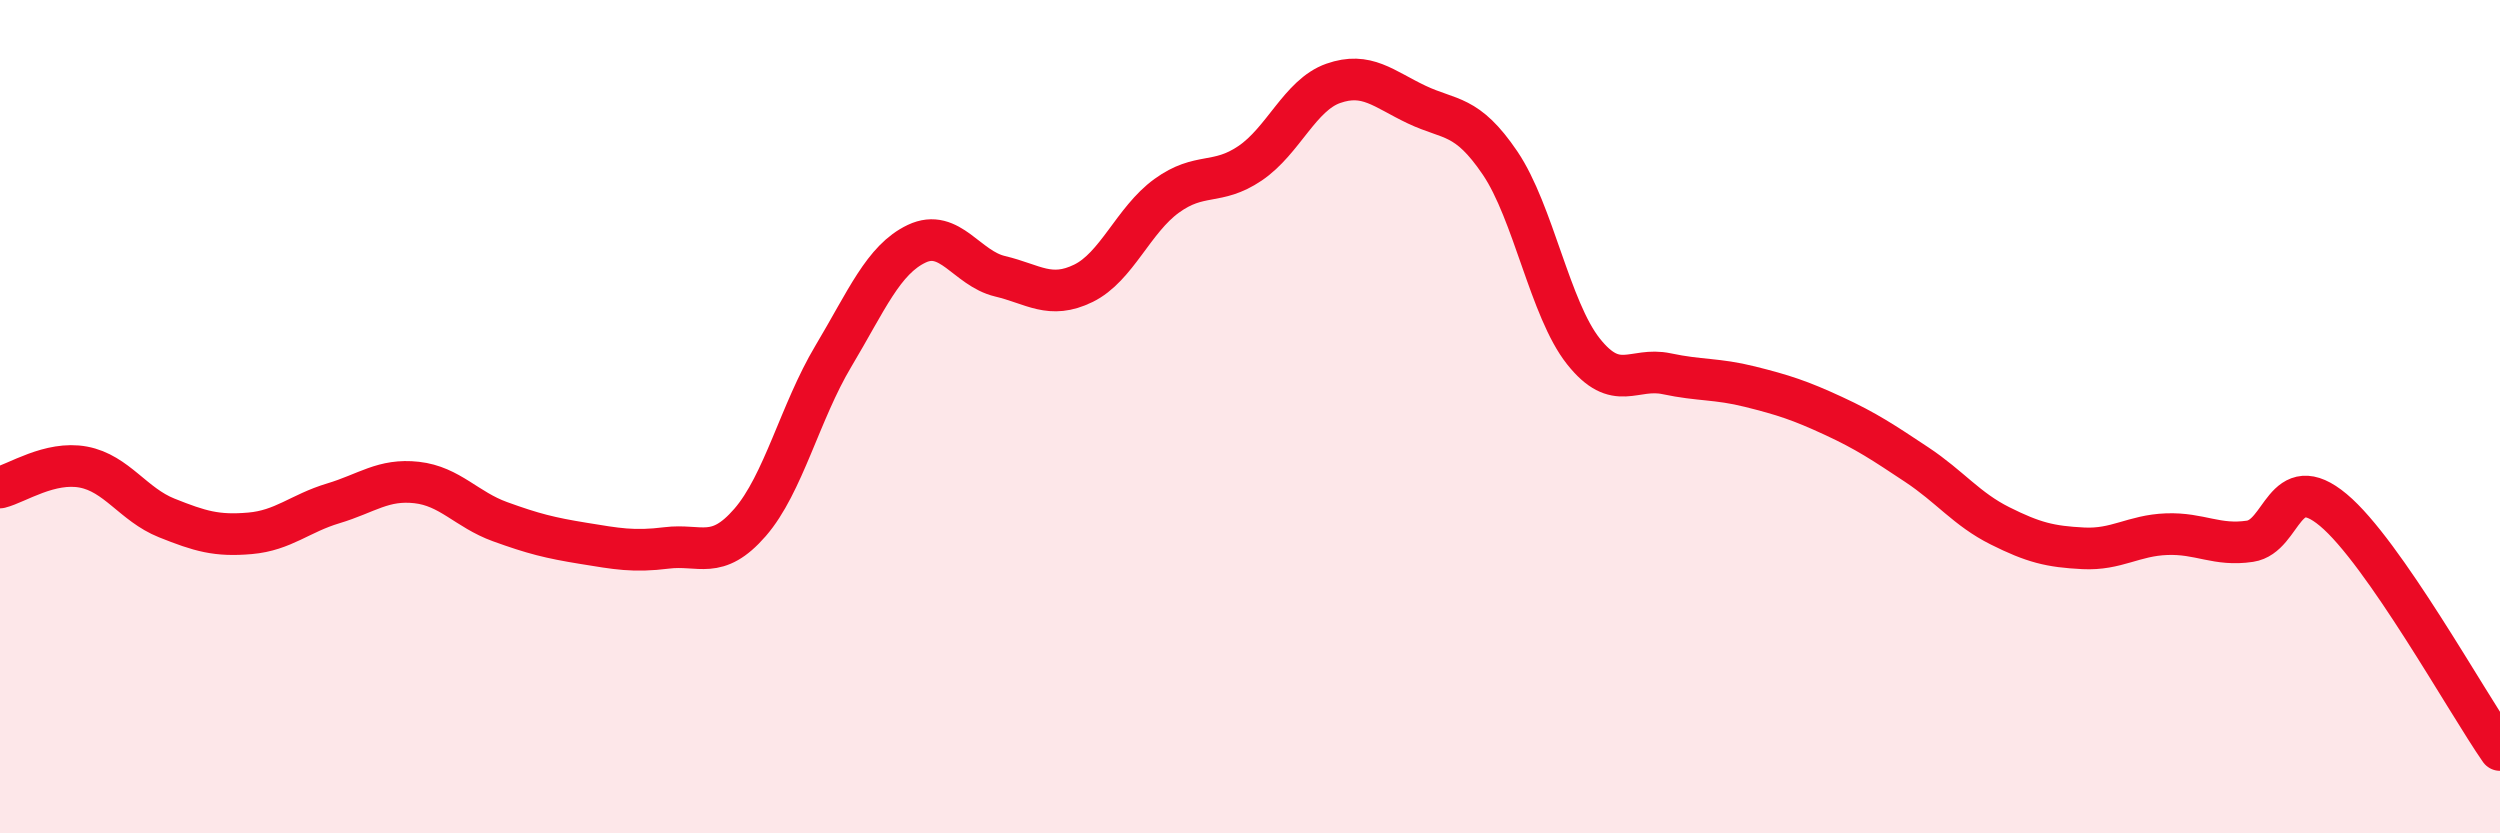
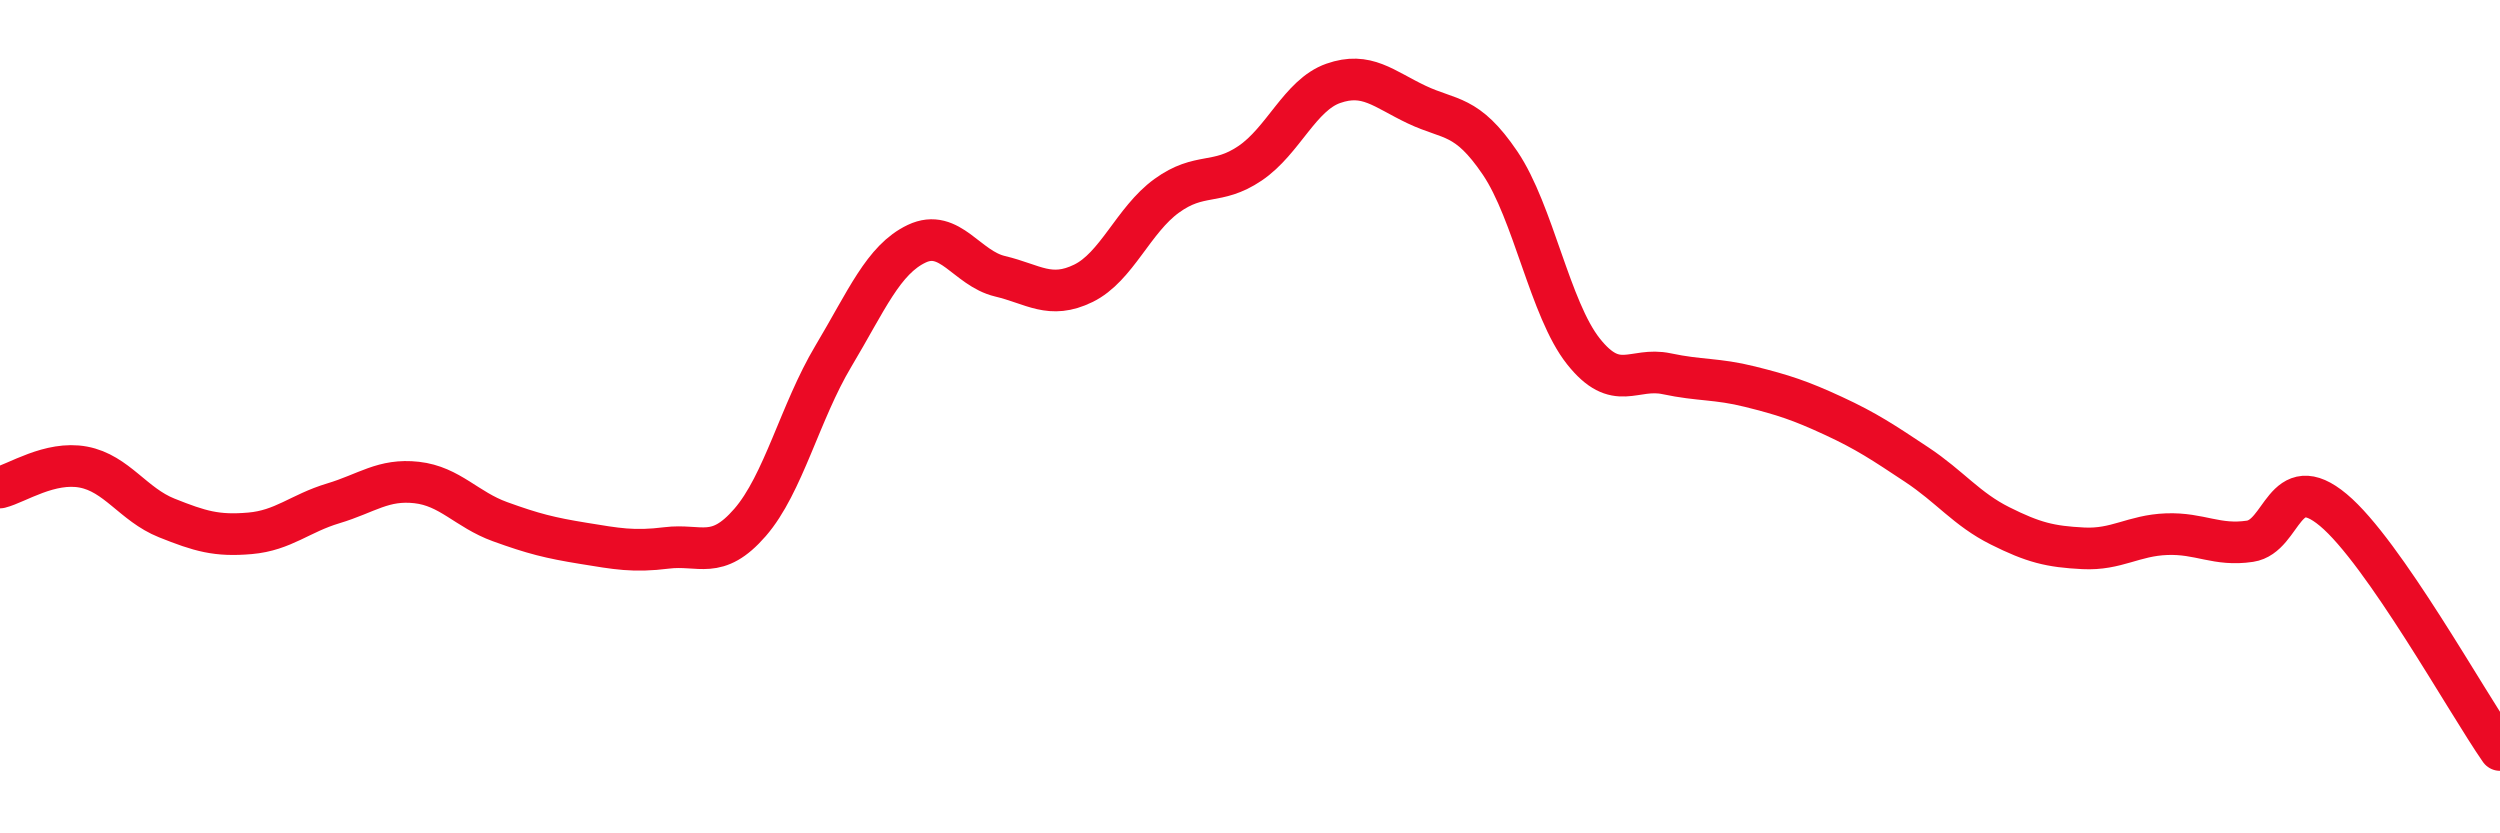
<svg xmlns="http://www.w3.org/2000/svg" width="60" height="20" viewBox="0 0 60 20">
-   <path d="M 0,11.7 C 0.4,11.6 1.2,11.06 2,11.21 C 2.8,11.36 3.2,12.11 4,12.43 C 4.8,12.75 5.2,12.87 6,12.8 C 6.8,12.73 7.2,12.32 8,12.08 C 8.8,11.84 9.2,11.49 10,11.58 C 10.8,11.67 11.2,12.23 12,12.52 C 12.8,12.81 13.2,12.91 14,13.04 C 14.8,13.17 15.2,13.25 16,13.15 C 16.8,13.05 17.2,13.46 18,12.54 C 18.8,11.62 19.2,9.89 20,8.55 C 20.8,7.21 21.2,6.23 22,5.85 C 22.8,5.47 23.2,6.44 24,6.63 C 24.8,6.82 25.2,7.19 26,6.8 C 26.8,6.41 27.2,5.28 28,4.7 C 28.8,4.12 29.2,4.46 30,3.92 C 30.8,3.38 31.2,2.28 32,2 C 32.8,1.72 33.2,2.13 34,2.51 C 34.8,2.89 35.2,2.73 36,3.91 C 36.8,5.09 37.2,7.42 38,8.43 C 38.8,9.44 39.2,8.8 40,8.97 C 40.8,9.14 41.2,9.08 42,9.28 C 42.8,9.48 43.2,9.61 44,9.98 C 44.8,10.35 45.2,10.62 46,11.15 C 46.8,11.68 47.2,12.22 48,12.62 C 48.8,13.02 49.2,13.12 50,13.16 C 50.8,13.2 51.2,12.85 52,12.82 C 52.8,12.79 53.2,13.11 54,12.99 C 54.8,12.87 54.8,11.24 56,12.24 C 57.2,13.24 59.2,16.85 60,18L60 20L0 20Z" fill="#EB0A25" opacity="0.1" stroke-linecap="round" stroke-linejoin="round" />
  <path d="M 0,11.7 C 0.4,11.6 1.2,11.06 2,11.21 C 2.8,11.36 3.2,12.11 4,12.43 C 4.8,12.75 5.2,12.87 6,12.8 C 6.8,12.73 7.2,12.32 8,12.08 C 8.8,11.84 9.2,11.49 10,11.58 C 10.8,11.67 11.2,12.23 12,12.52 C 12.8,12.81 13.2,12.91 14,13.04 C 14.8,13.17 15.2,13.25 16,13.15 C 16.8,13.05 17.2,13.46 18,12.54 C 18.8,11.62 19.2,9.89 20,8.55 C 20.8,7.21 21.2,6.23 22,5.85 C 22.8,5.47 23.2,6.44 24,6.63 C 24.8,6.82 25.2,7.19 26,6.8 C 26.8,6.41 27.2,5.28 28,4.7 C 28.8,4.12 29.2,4.46 30,3.92 C 30.8,3.38 31.2,2.28 32,2 C 32.8,1.72 33.2,2.13 34,2.51 C 34.8,2.89 35.2,2.73 36,3.91 C 36.8,5.09 37.2,7.42 38,8.43 C 38.8,9.44 39.2,8.8 40,8.97 C 40.8,9.14 41.2,9.08 42,9.28 C 42.8,9.48 43.2,9.61 44,9.98 C 44.8,10.35 45.2,10.62 46,11.15 C 46.8,11.68 47.2,12.22 48,12.62 C 48.8,13.02 49.2,13.12 50,13.16 C 50.8,13.2 51.2,12.85 52,12.82 C 52.8,12.79 53.2,13.11 54,12.99 C 54.8,12.87 54.8,11.24 56,12.24 C 57.2,13.24 59.2,16.85 60,18" stroke="#EB0A25" stroke-width="1" fill="none" stroke-linecap="round" stroke-linejoin="round" />
</svg>